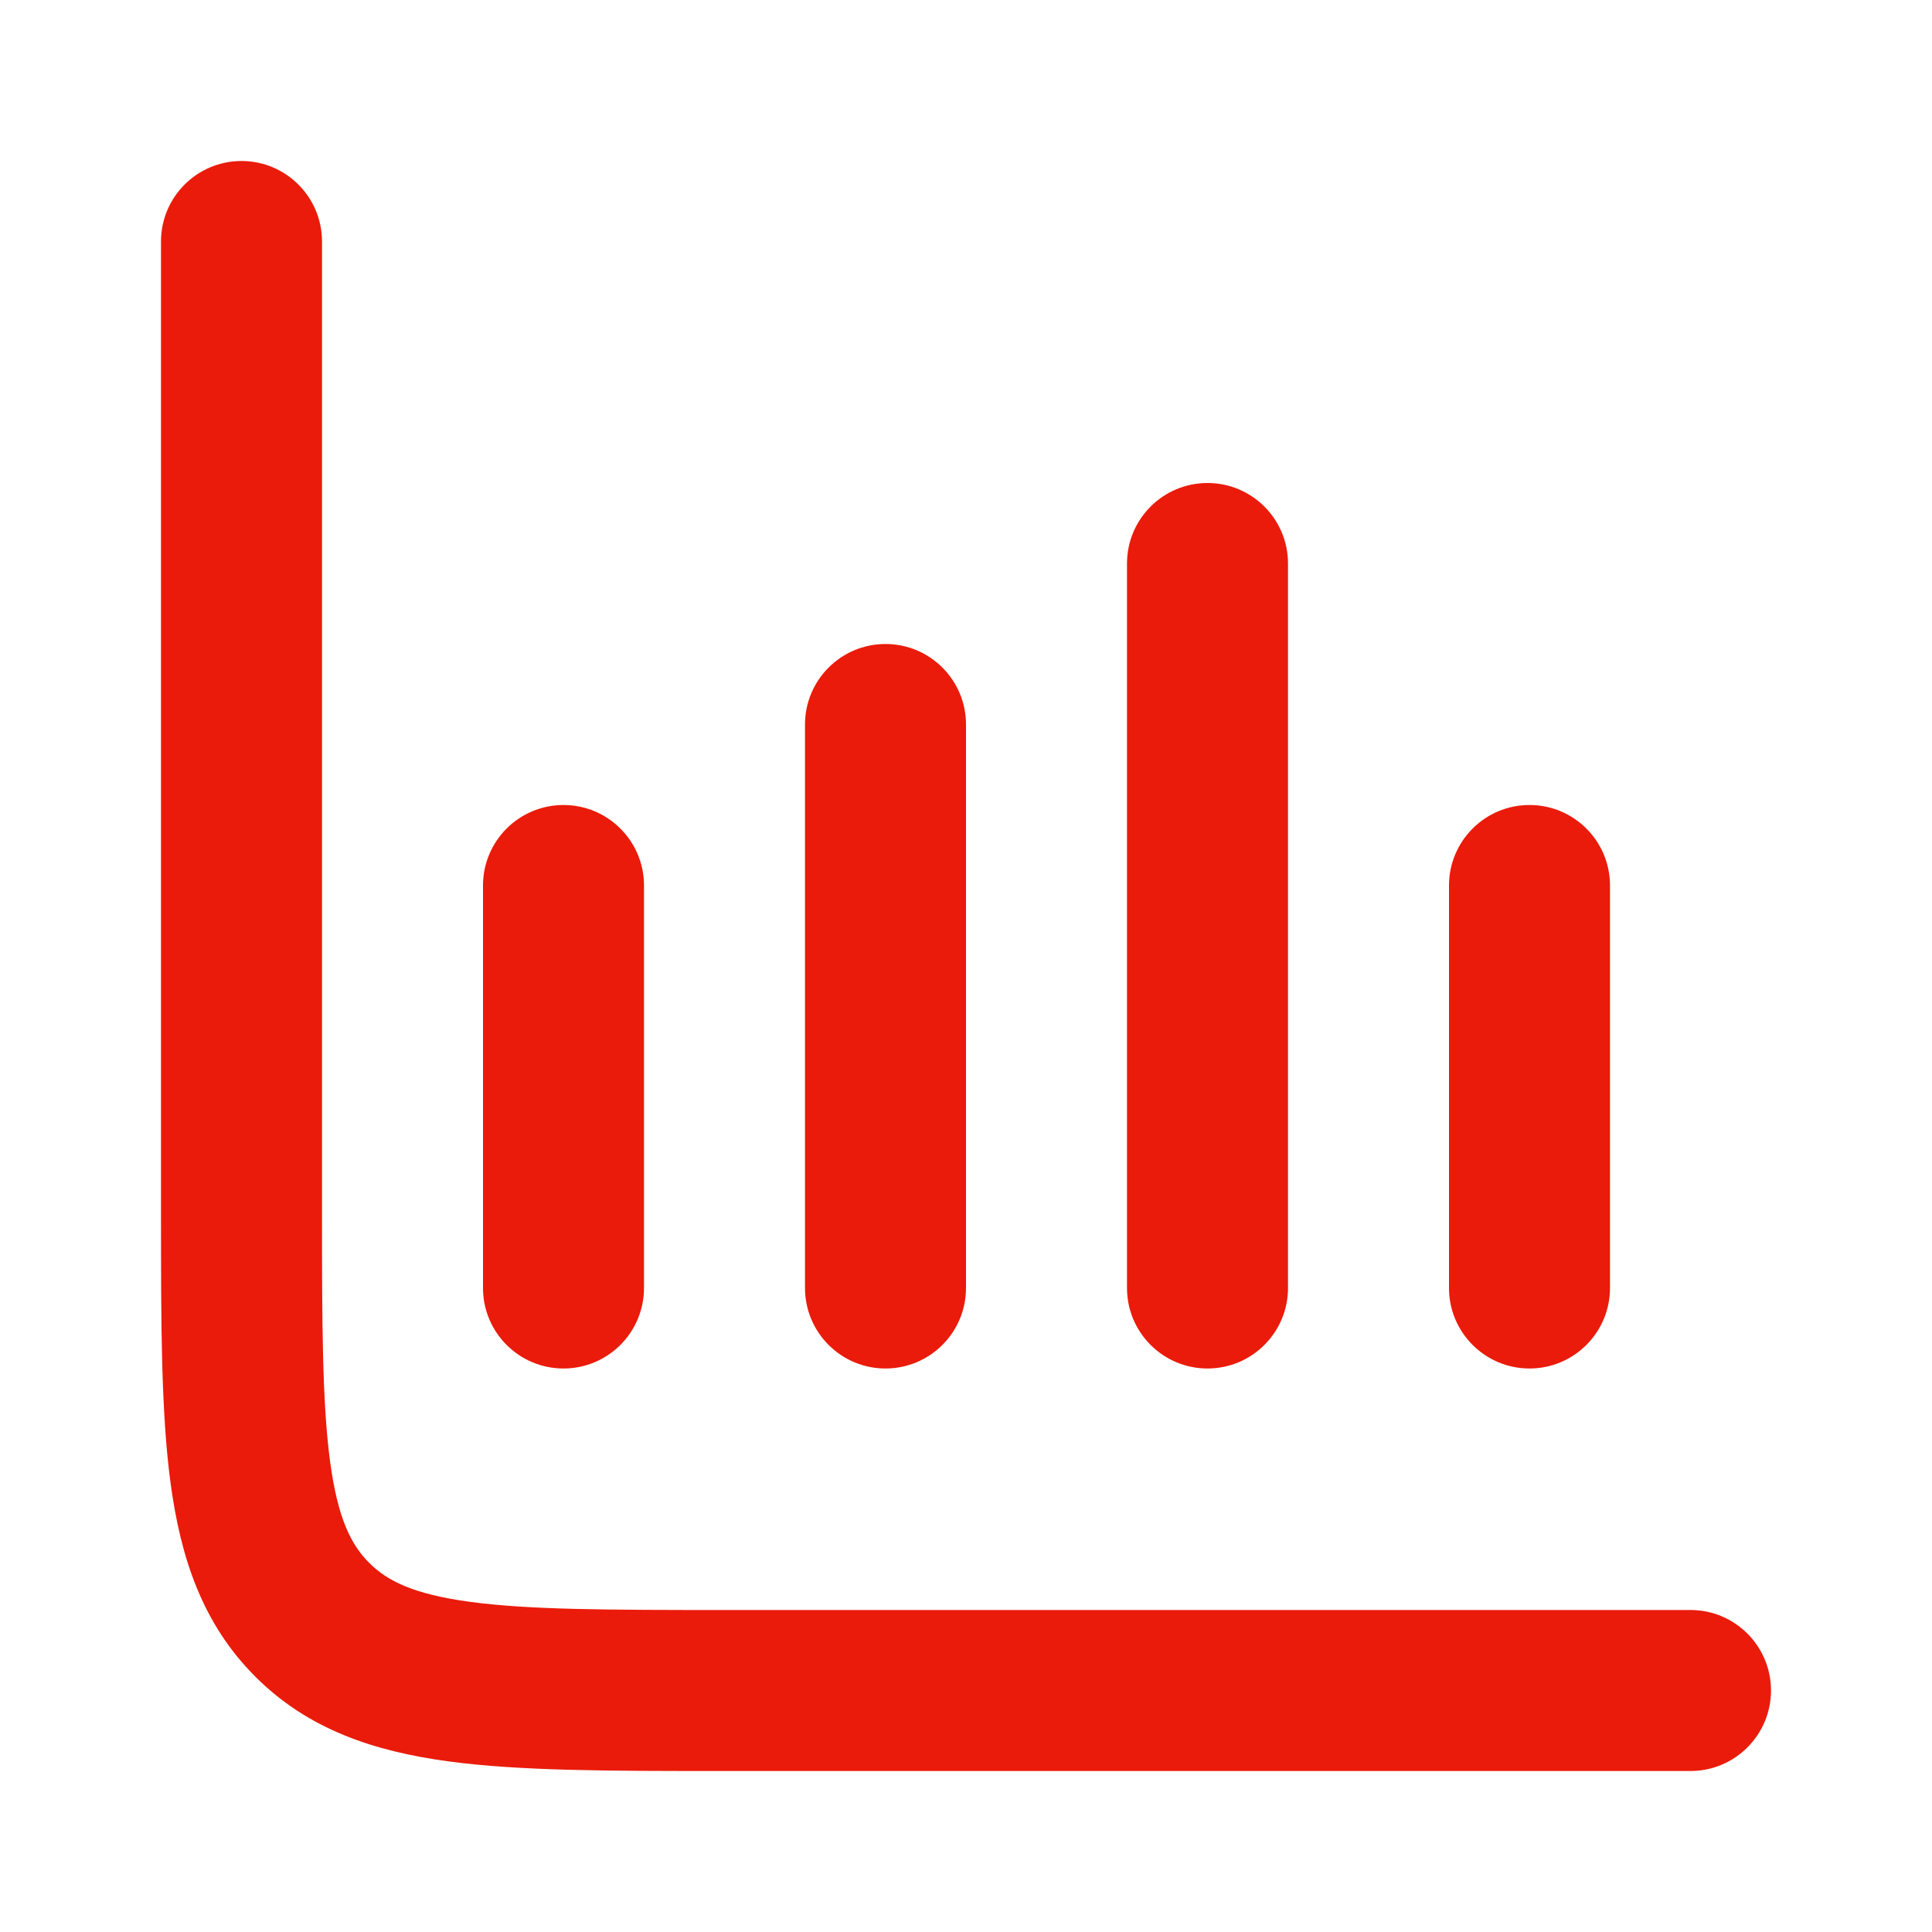
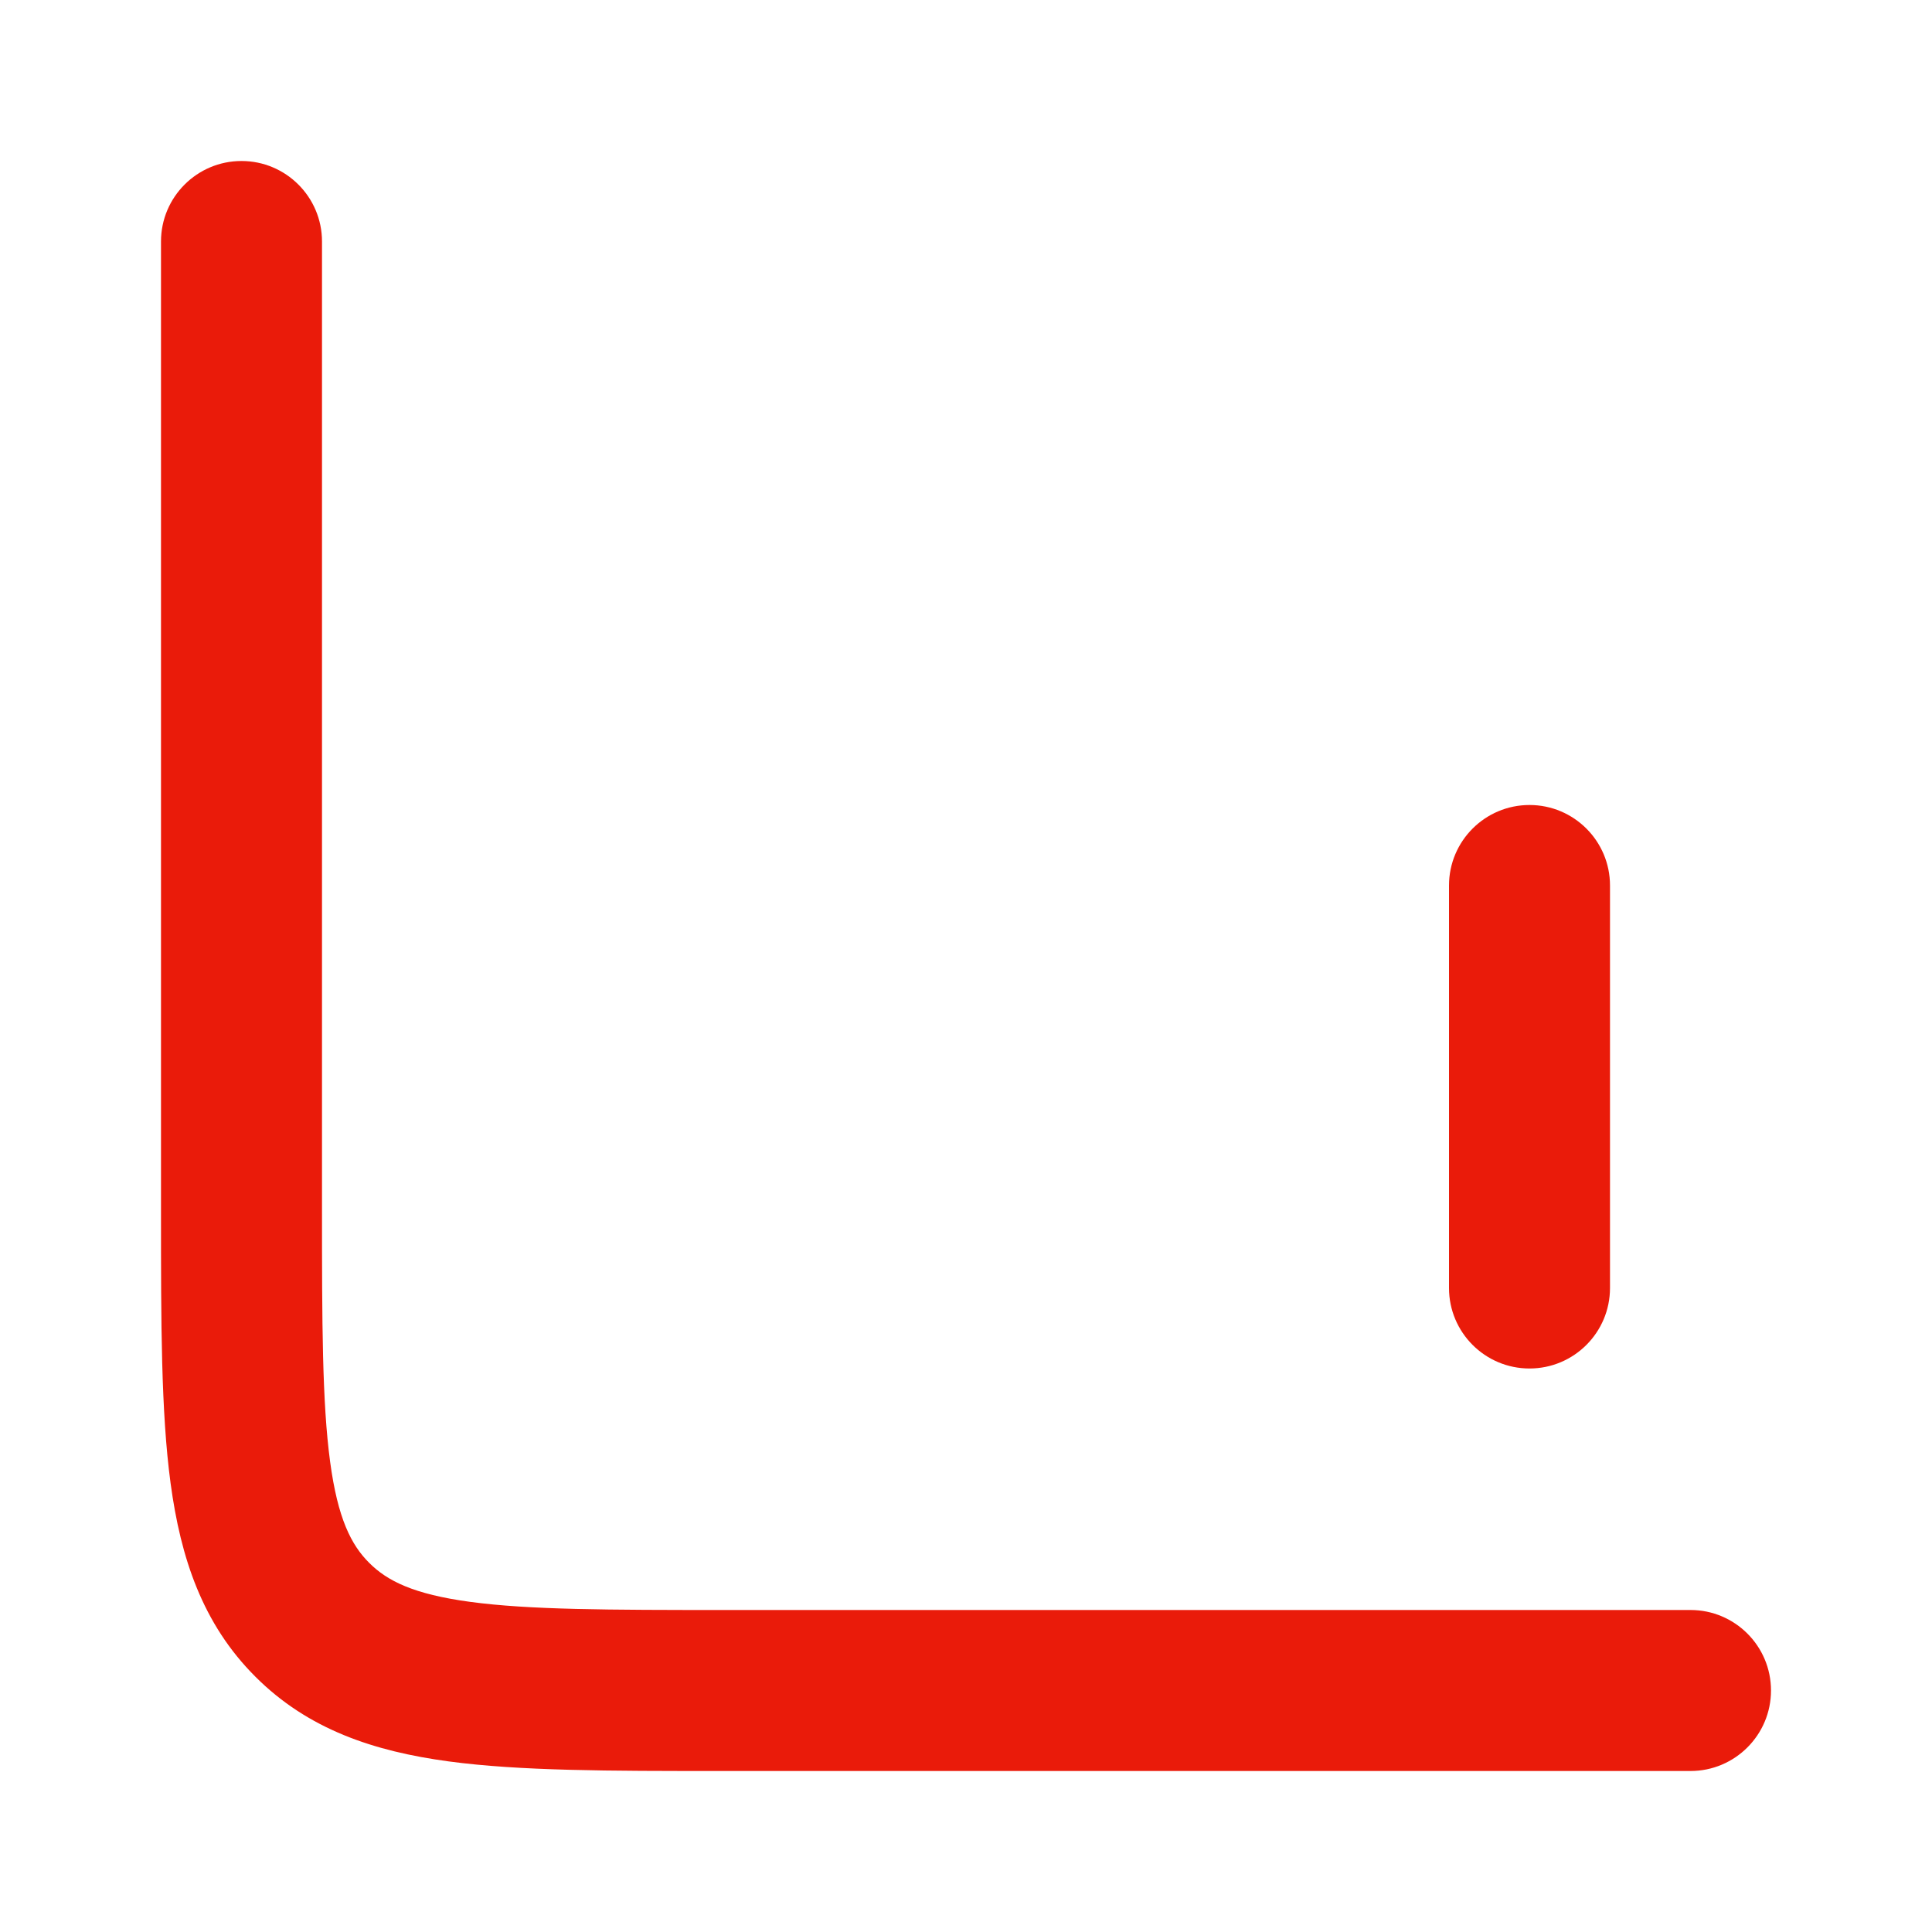
<svg xmlns="http://www.w3.org/2000/svg" width="24" height="24" viewBox="0 0 24 24" fill="none">
  <path d="M4 3C4 2.448 3.552 2 3 2C2.448 2 2 2.448 2 3V15.071C2 16.425 2 17.541 2.119 18.425C2.244 19.353 2.515 20.172 3.172 20.828C3.828 21.485 4.647 21.756 5.575 21.881C6.459 22 7.575 22 8.929 22H21C21.552 22 22 21.552 22 21C22 20.448 21.552 20 21 20H9C7.558 20 6.576 19.998 5.841 19.899C5.135 19.804 4.808 19.637 4.586 19.414C4.363 19.192 4.196 18.865 4.101 18.159C4.002 17.424 4 16.442 4 15V3Z" fill="#EA1B0A" />
-   <path d="M16 7C16 6.448 15.552 6 15 6C14.448 6 14 6.448 14 7V16C14 16.552 14.448 17 15 17C15.552 17 16 16.552 16 16V7Z" fill="#EA1B0A" />
-   <path d="M12 9C12 8.448 11.552 8 11 8C10.448 8 10 8.448 10 9V16C10 16.552 10.448 17 11 17C11.552 17 12 16.552 12 16V9Z" fill="#EA1B0A" />
-   <path d="M8 11C8 10.448 7.552 10 7 10C6.448 10 6 10.448 6 11V16C6 16.552 6.448 17 7 17C7.552 17 8 16.552 8 16V11Z" fill="#EA1B0A" />
  <path d="M20 11C20 10.448 19.552 10 19 10C18.448 10 18 10.448 18 11V16C18 16.552 18.448 17 19 17C19.552 17 20 16.552 20 16V11Z" fill="#EA1B0A" />
</svg>